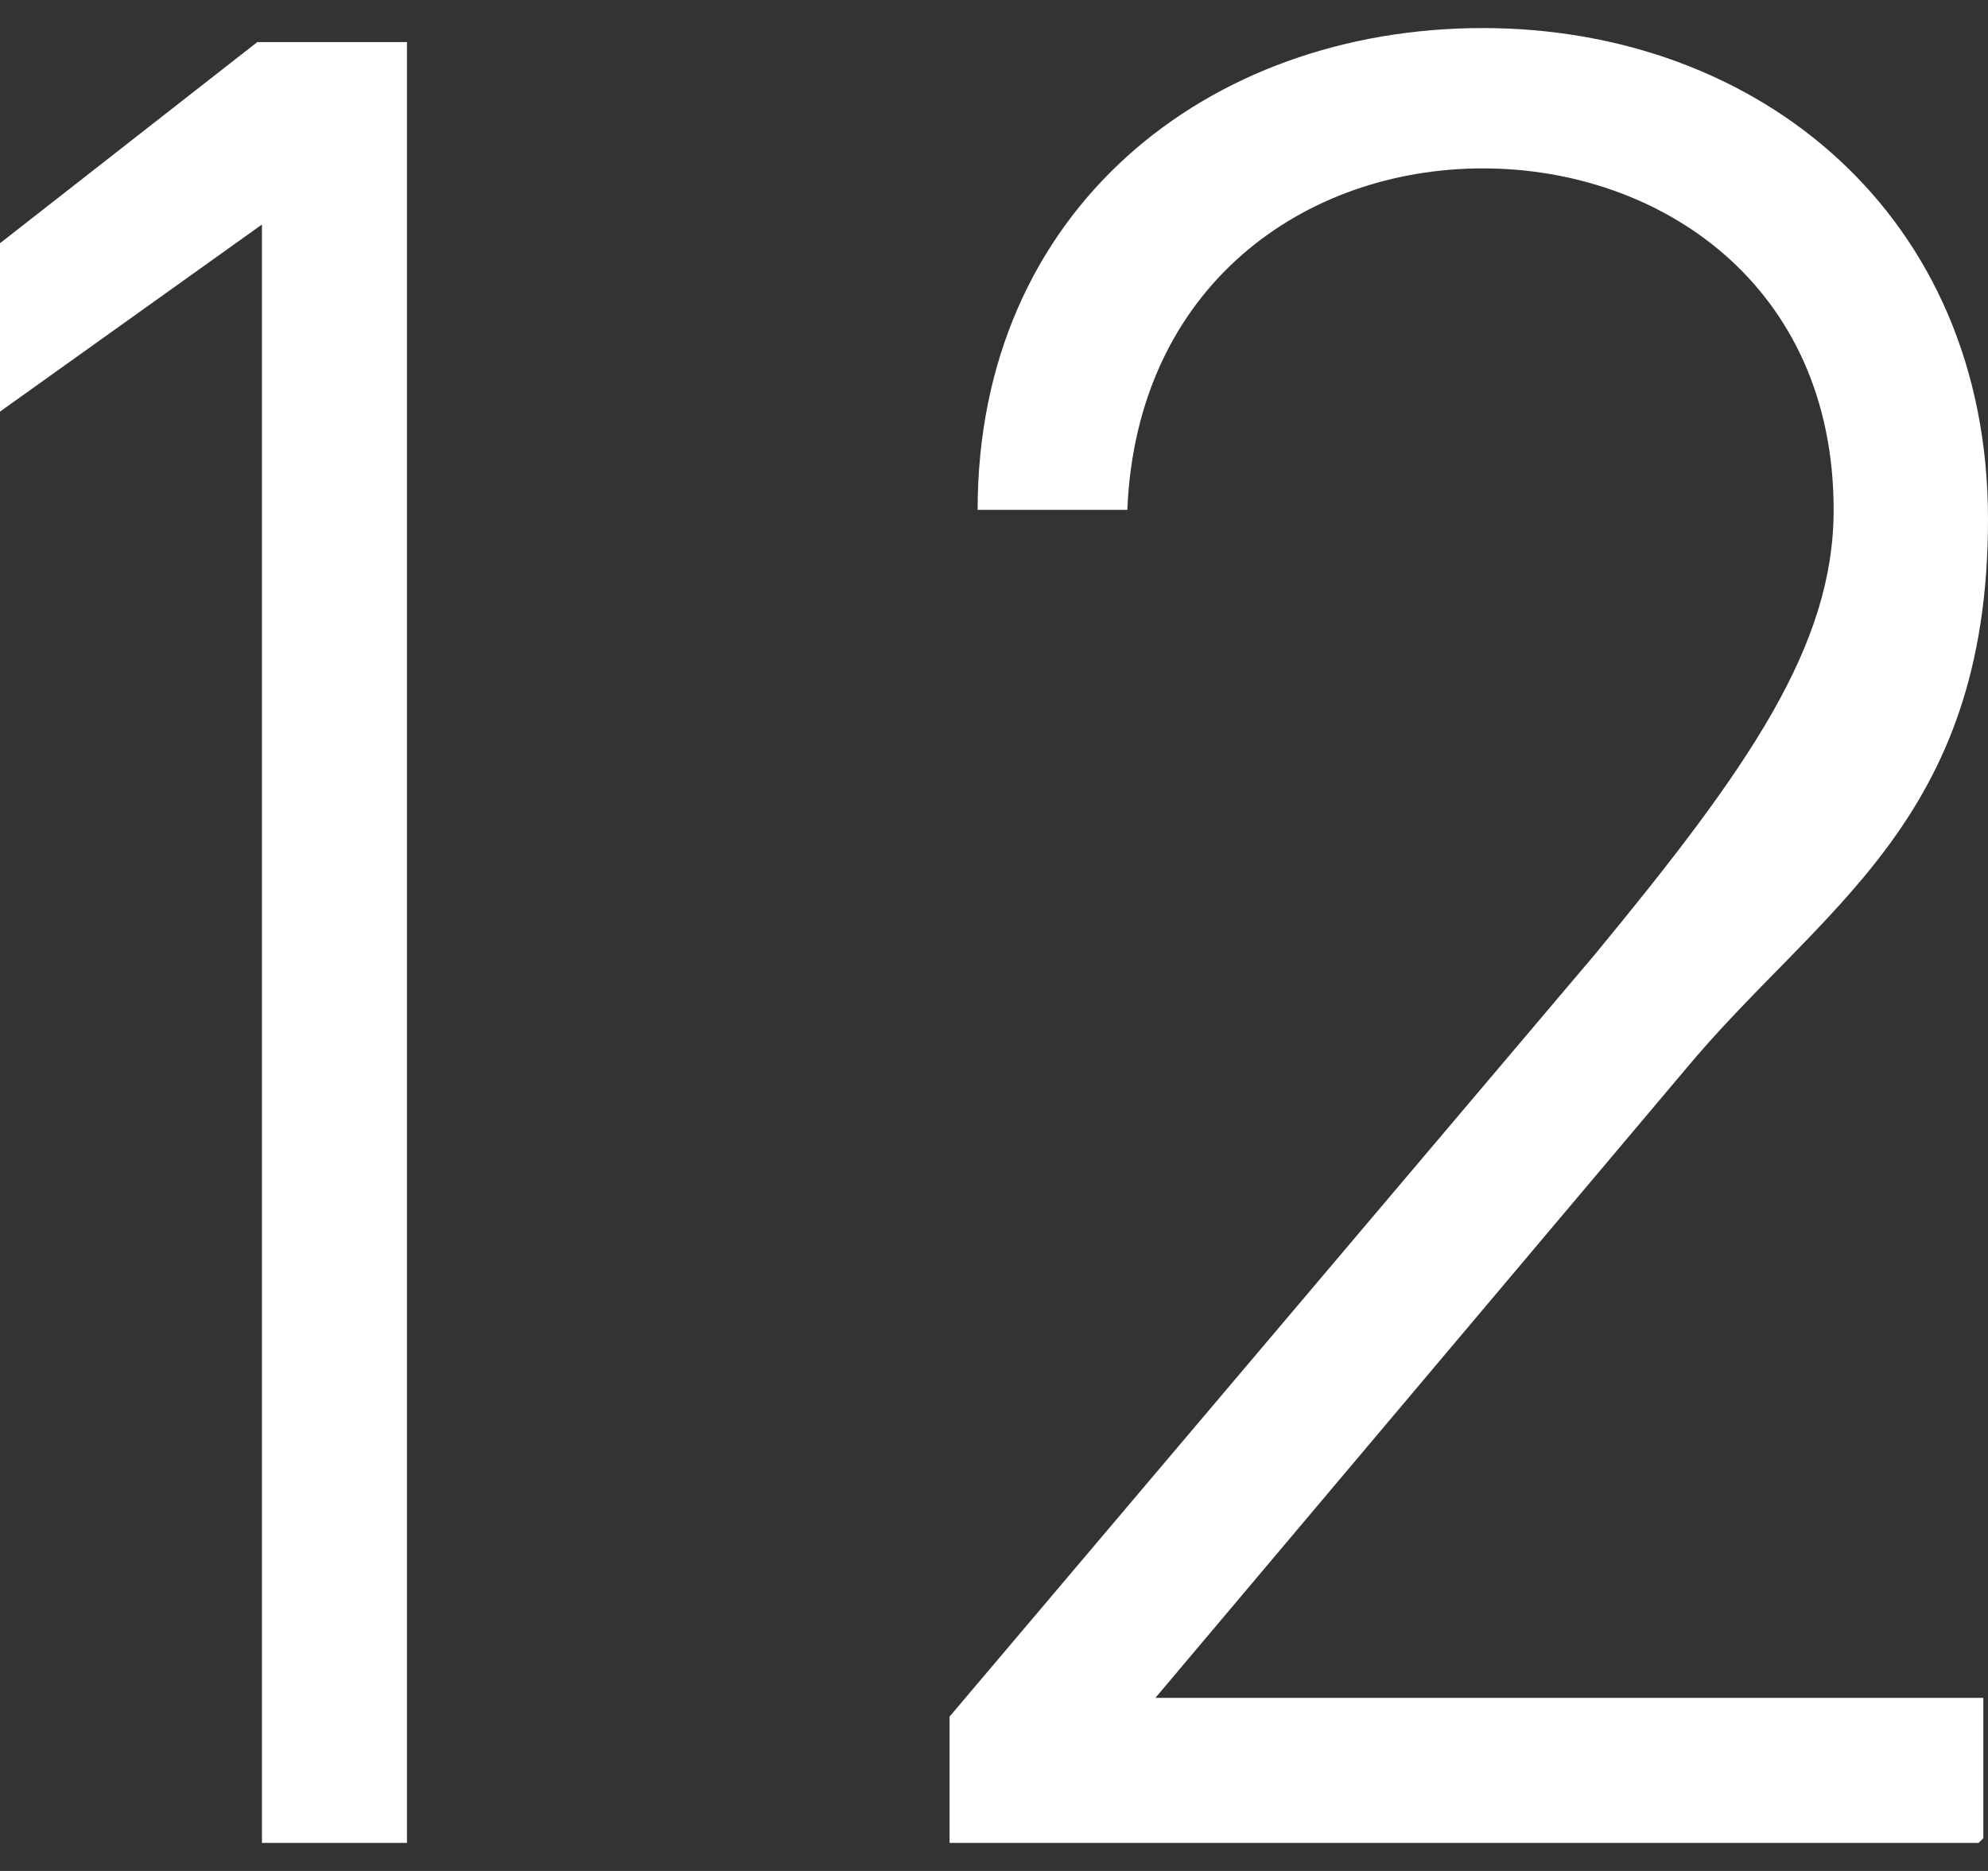
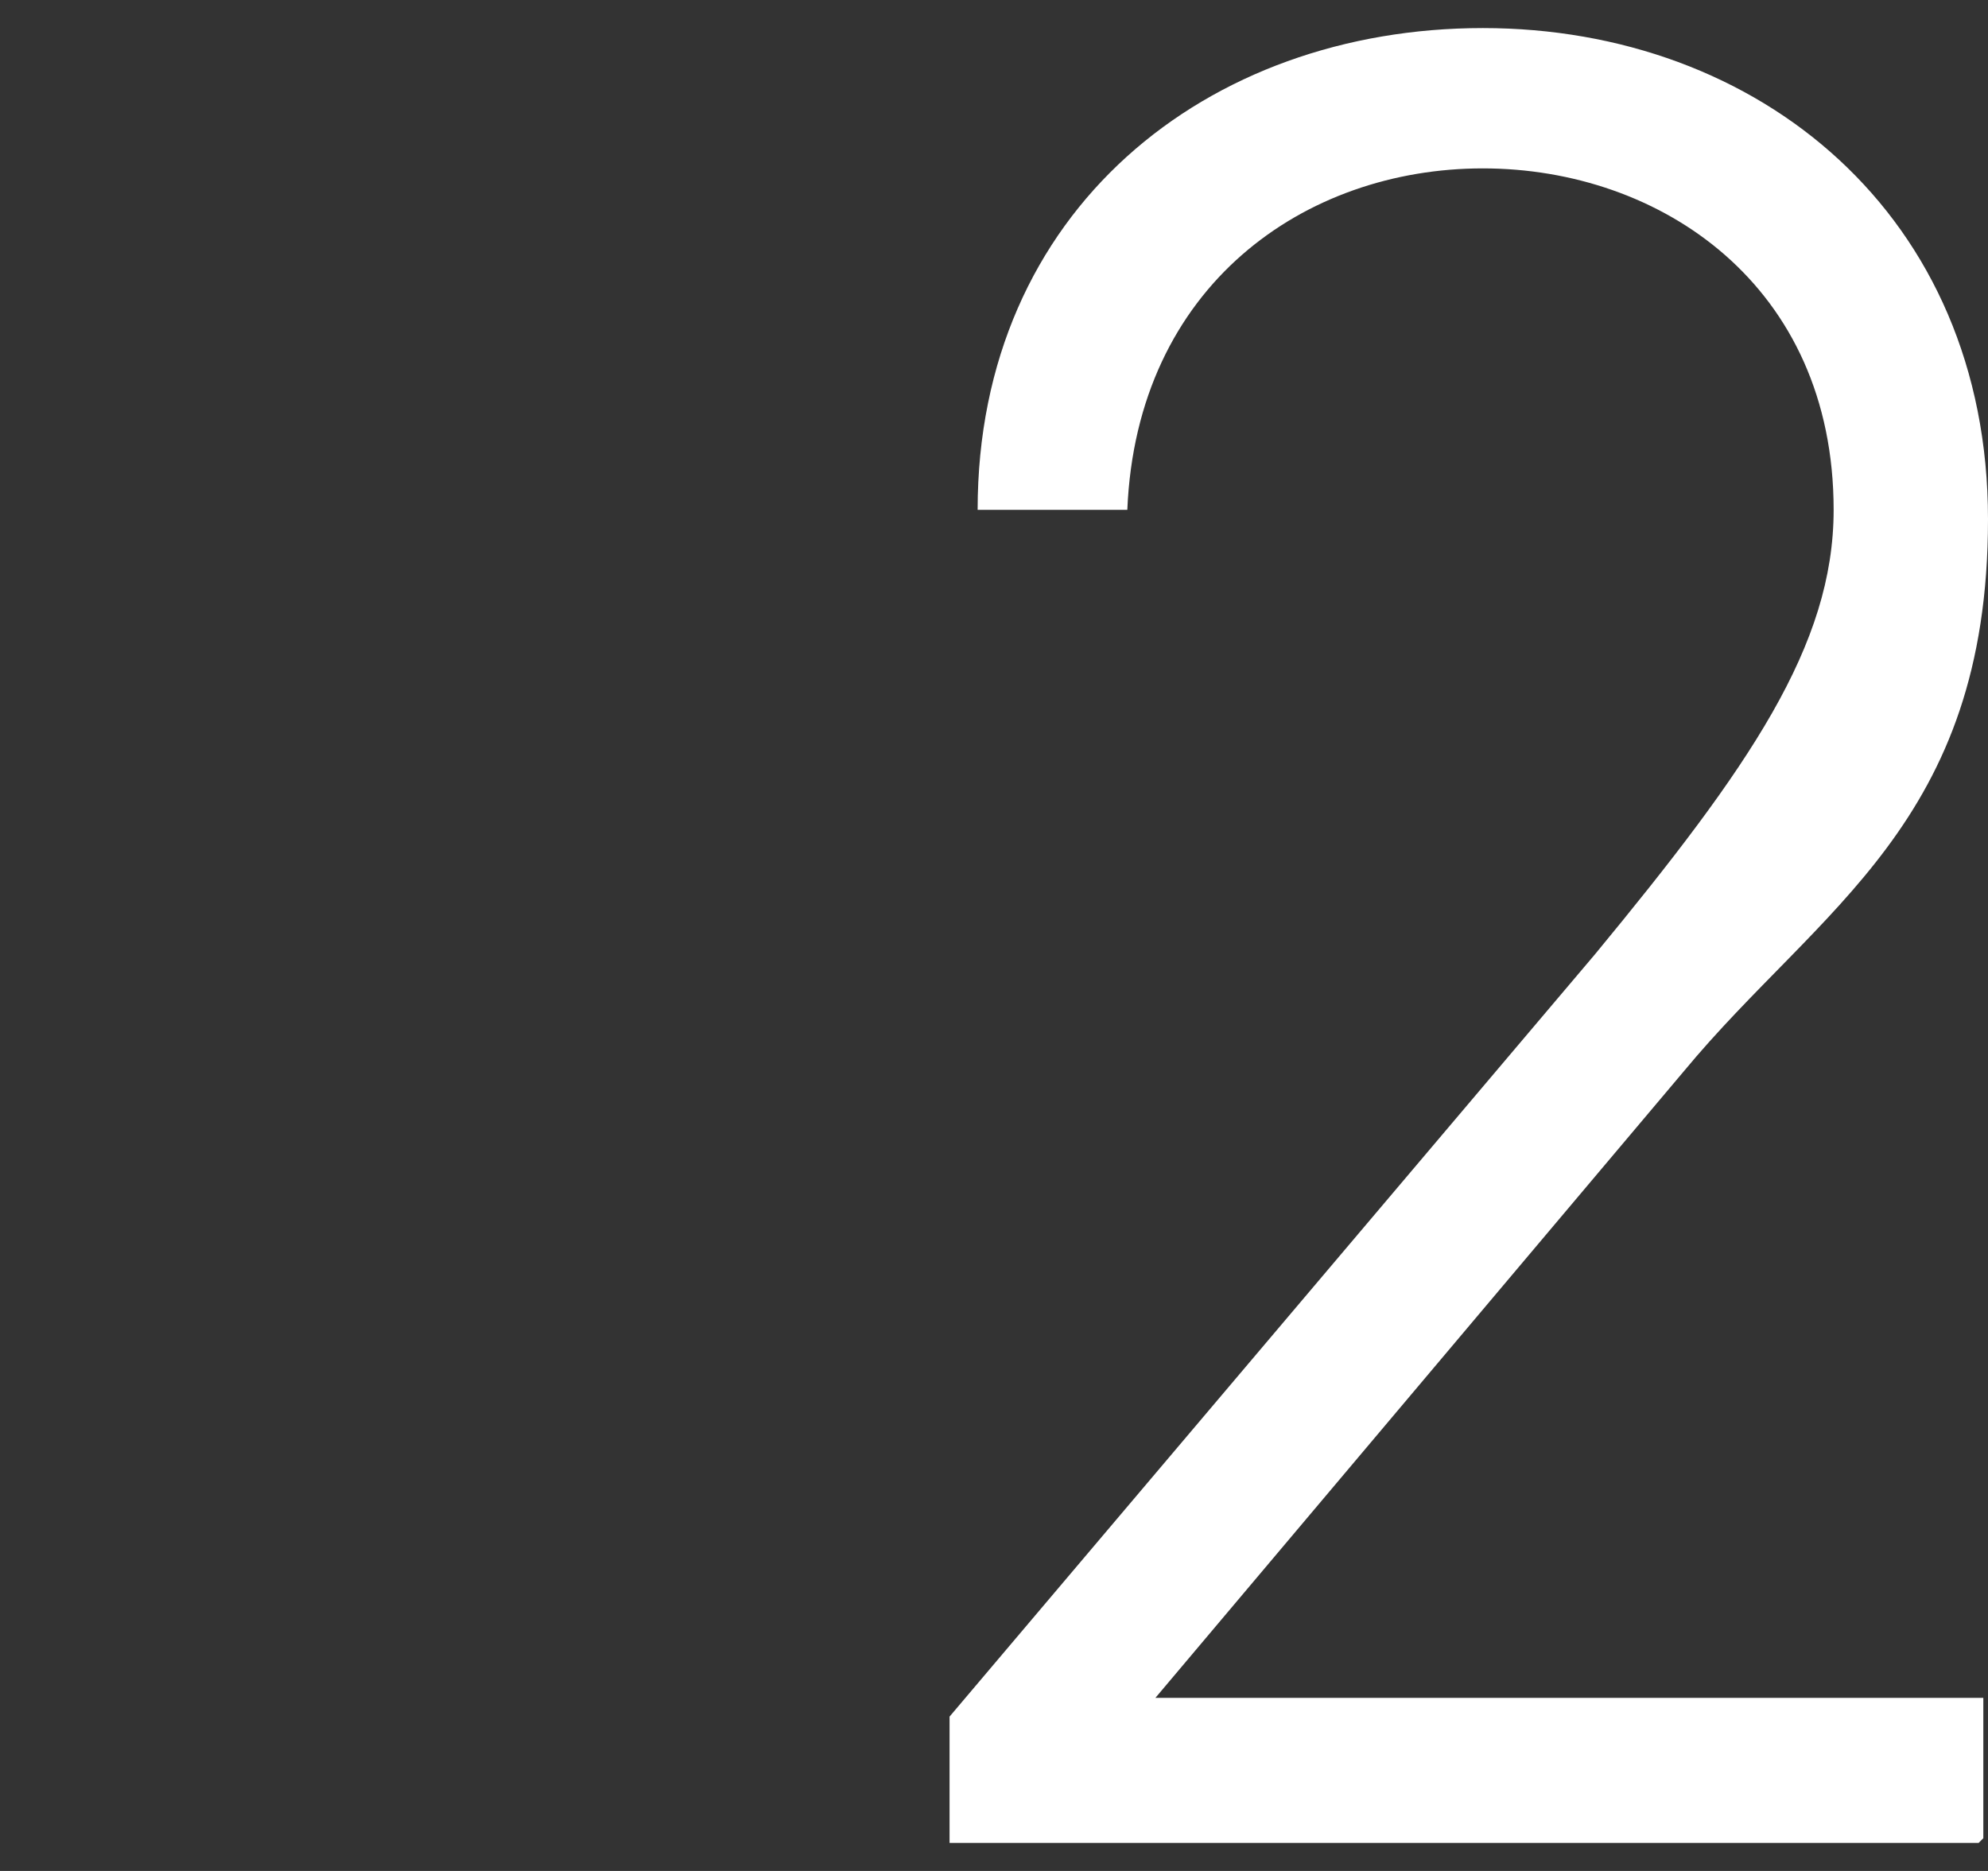
<svg xmlns="http://www.w3.org/2000/svg" id="_レイヤー_2" version="1.1" viewBox="0 0 42.5 40">
  <rect x="0" y="0" width="42.5" height="40" fill="#333333" stroke="none" />
  <defs>
    <style>
      .st0 {
        fill: #fff;
      }
    </style>
  </defs>
  <g id="LINEUP_12">
    <g>
-       <path class="st0" d="M8.8,39.4h-3.2V4.8L0,8.8v-3.6L5.5.9h3.2v38.5h0Z" />
      <path class="st0" d="M42.3,39.4h-22v-2.7l13.8-16.3c3.3-4,5.1-6.6,5.1-9.5,0-4.8-3.7-7.3-7.5-7.3s-7.4,2.5-7.6,7.3h-3.2c0-6.4,4.9-10.3,10.8-10.3s10.8,4,10.8,10.5-3.6,8.3-6.5,11.8l-11.3,13.4h17.7v3h0Z" />
    </g>
  </g>
</svg>